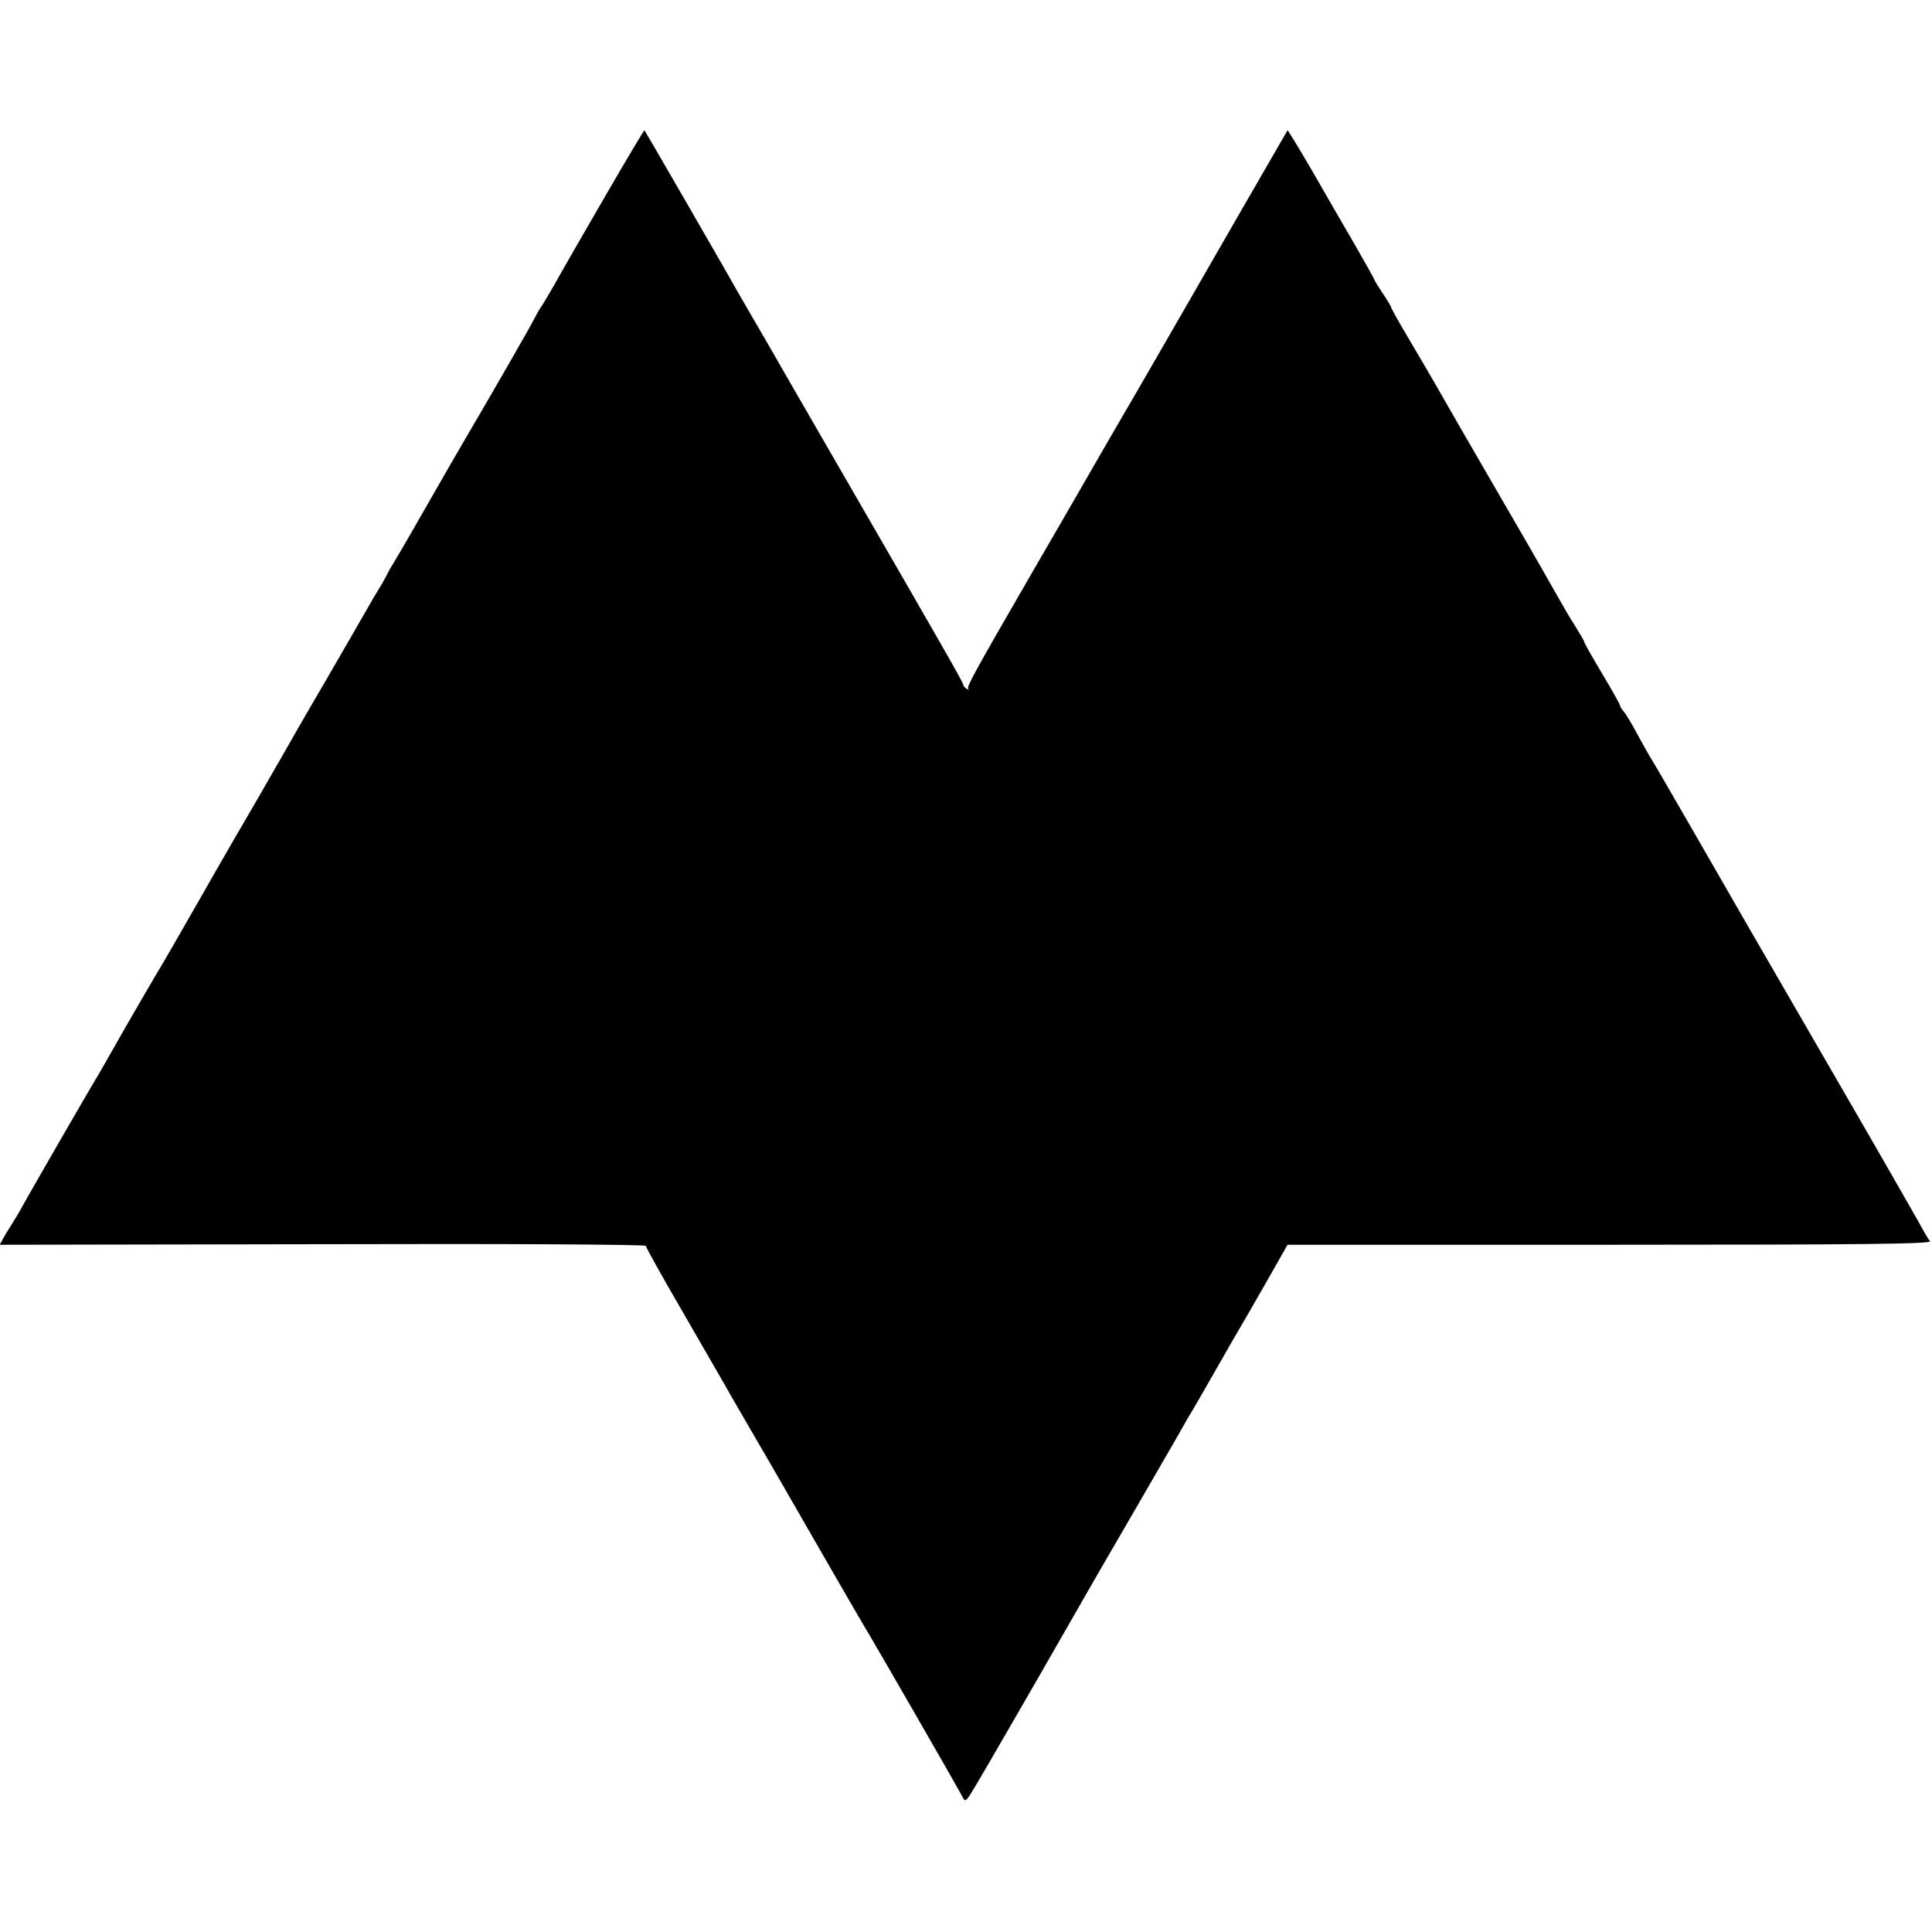
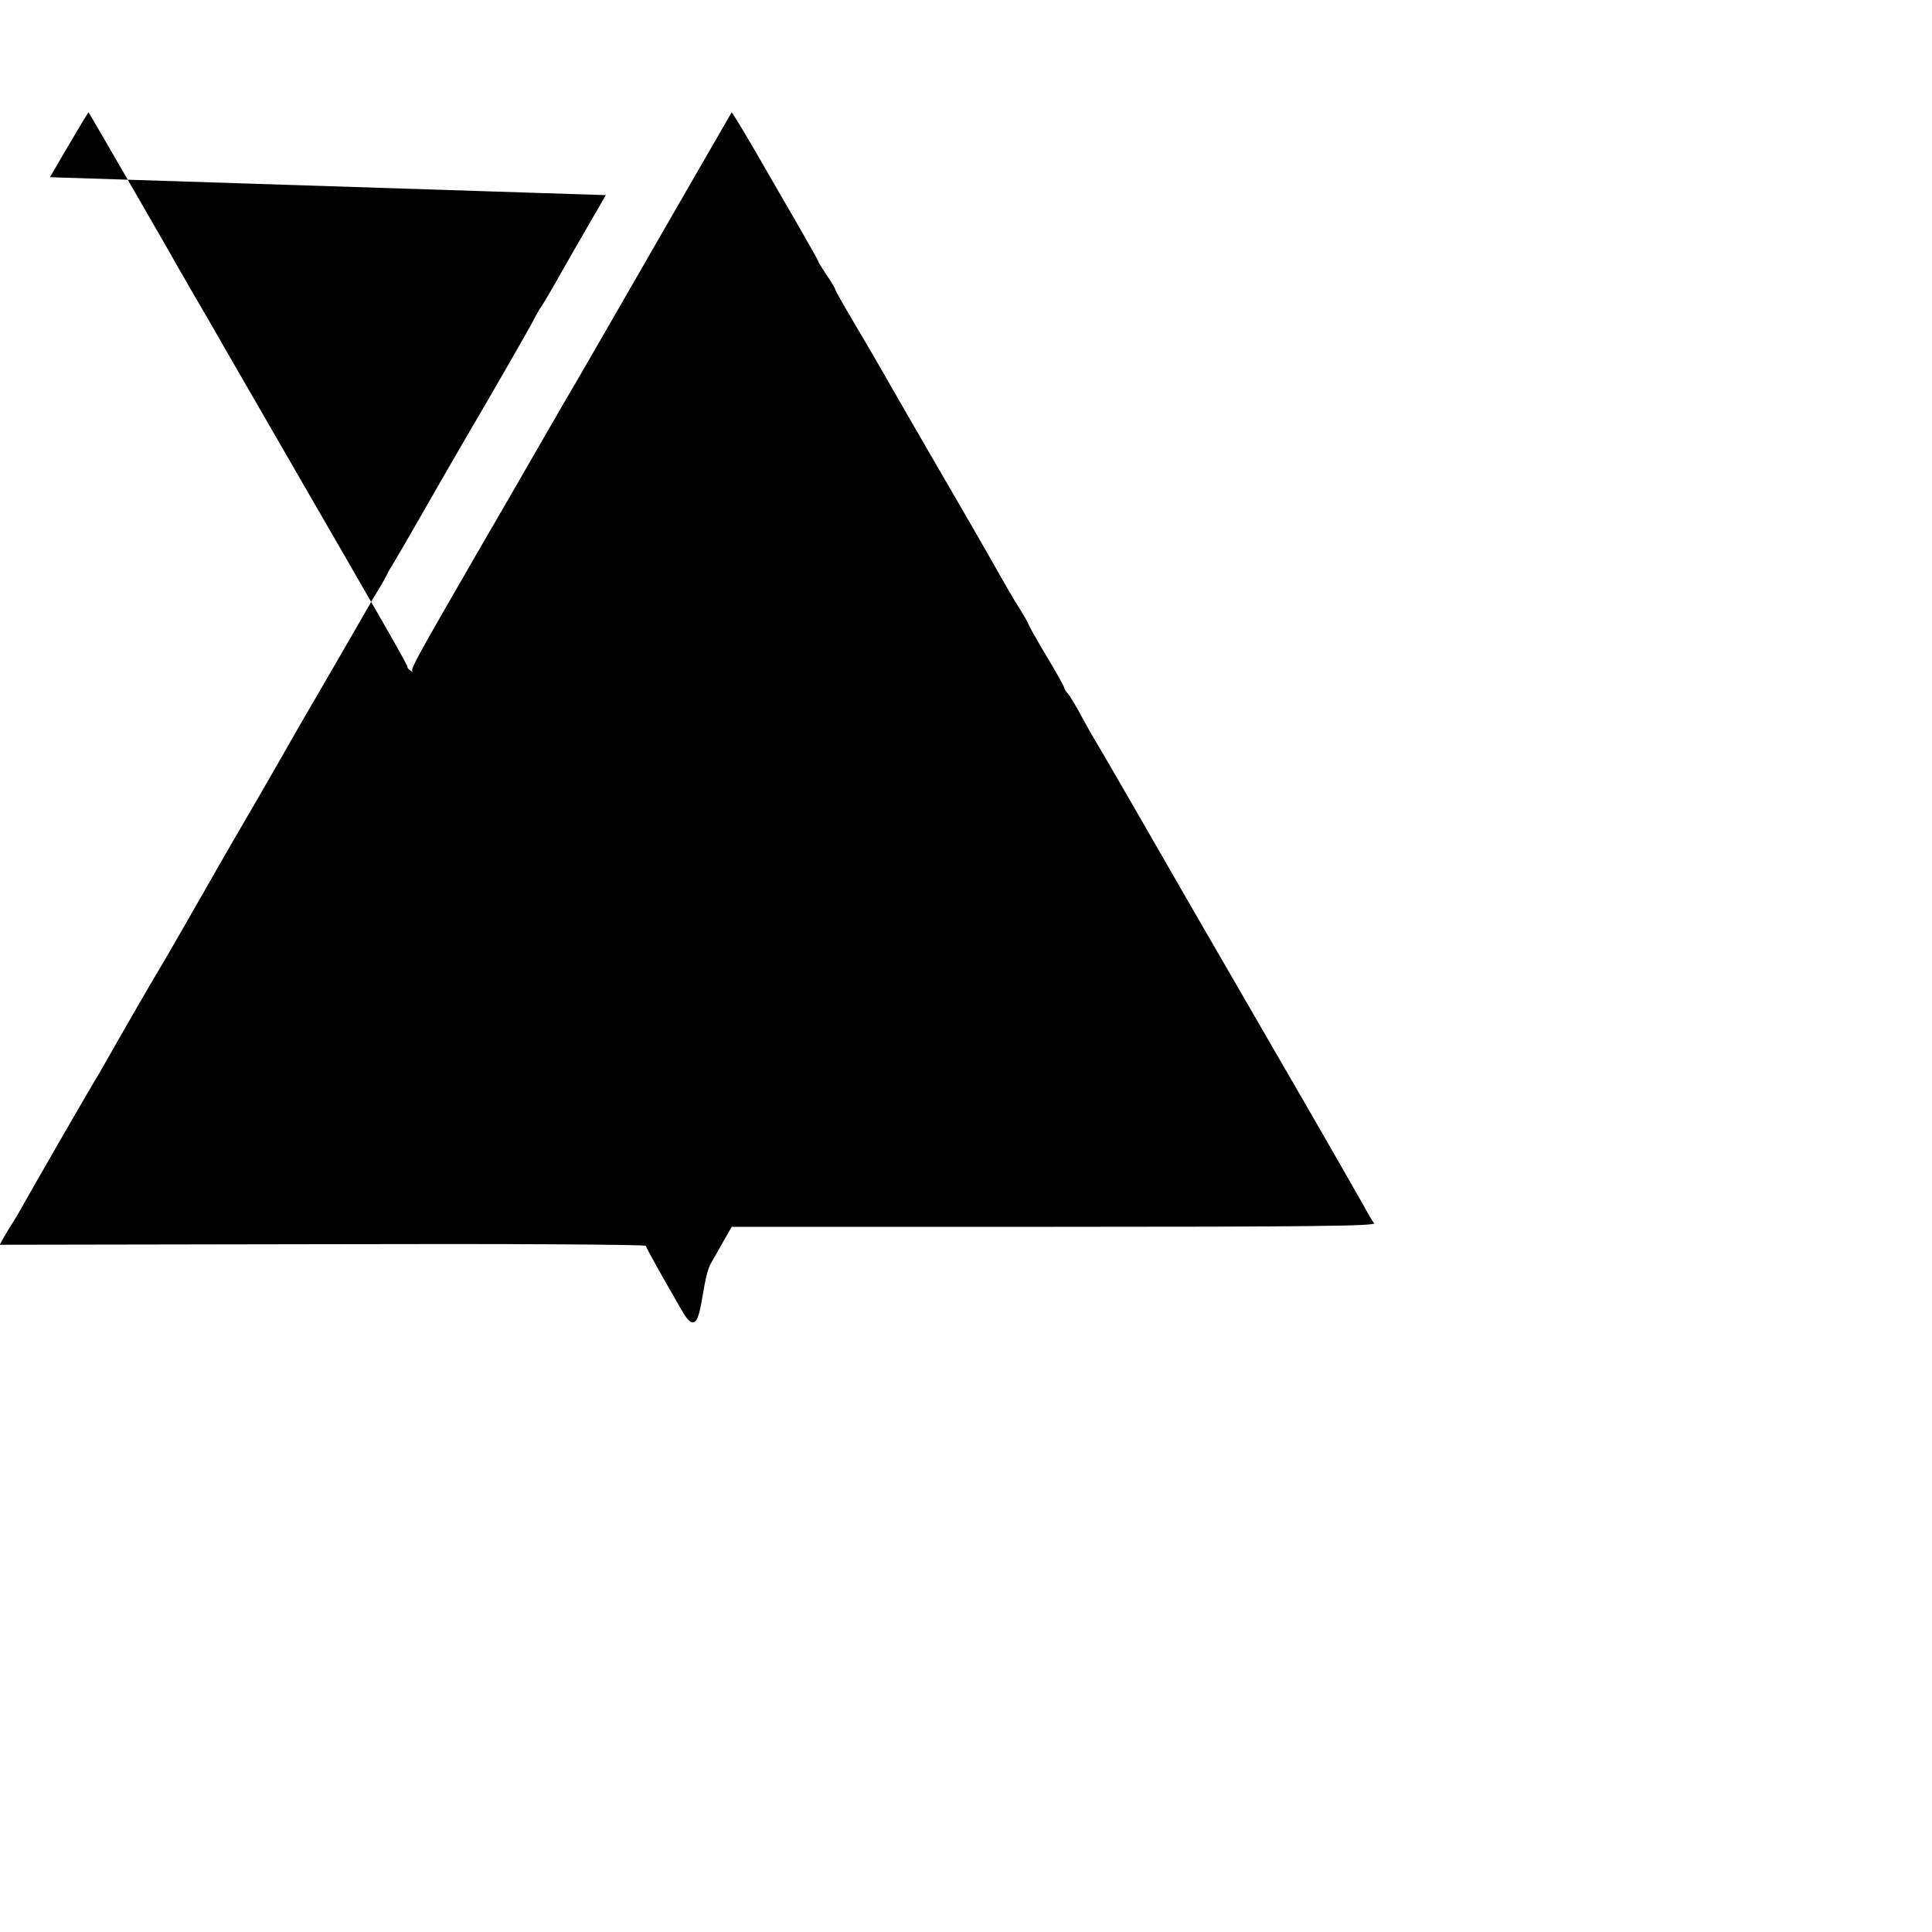
<svg xmlns="http://www.w3.org/2000/svg" version="1" width="933.333" height="933.333" viewBox="0 0 700 700">
-   <path d="M219.5 70.7c-7.6 13.1-14.9 25.8-16.3 28.3-3 5.4-6.2 10.9-8 13.5-.6 1.1-1.5 2.7-1.9 3.5-.6 1.4-16.4 28.9-25.3 44-2.1 3.6-8.6 14.8-14.4 25-5.8 10.2-11.1 19.2-11.6 20-.6.8-1.3 2.2-1.7 3-.4.8-1.6 3.1-2.8 5-1.2 1.9-3.3 5.5-4.7 8-1.4 2.5-8.3 14.4-15.3 26.5-7.1 12.1-13.9 24-15.3 26.5-1.4 2.5-5.6 9.7-9.2 16-3.7 6.3-12.7 21.8-19.9 34.5-7.2 12.6-13.6 23.7-14.1 24.5-2 3.2-14.5 24.8-17.7 30.5-1.9 3.3-4.3 7.5-5.3 9.3-4.8 7.9-24.5 42.2-27.3 47.2-1.6 3-3.8 6.6-4.7 8-.9 1.4-2.2 3.5-2.9 4.8L-.1 451l117.1-.2c66.5-.2 117 .1 117 .6s6 11.3 13.4 24c7.4 12.8 14.3 24.8 15.4 26.7 1 1.9 6 10.4 10.9 18.9 5 8.5 15.2 26.3 22.8 39.5 7.6 13.2 15 26 16.5 28.5 3.5 5.7 34 58.7 35.6 61.8 1.1 2.3 1.3 2.2 4.7-3.5 3-4.9 24.8-42.7 38-65.8 2.2-3.9 10.5-18.3 18.5-32 8-13.8 15.6-27 17-29.4 1.4-2.5 3.8-6.8 5.5-9.5 2.9-5 3.6-6.2 10.4-18.1 1.9-3.3 4.6-8.1 6.1-10.6s6.1-10.5 10.2-17.7l7.5-13.2h116.9c93.3 0 116.6-.3 115.9-1.3-.6-.6-2.4-3.7-4-6.7-1.7-3-13.9-24.4-27.3-47.5-34.8-60.1-37.1-64.1-54-93.5-8.4-14.6-15.6-27-16-27.5-.4-.6-2.4-4.2-4.5-8-2-3.9-4.4-7.7-5.1-8.6-.8-.8-1.4-1.9-1.4-2.2 0-.4-2.9-5.6-6.5-11.6s-6.5-11.2-6.5-11.5c0-.3-1.5-2.9-3.3-5.8-1.9-2.9-4.7-7.8-6.4-10.8-1.7-3-8.6-15.2-15.5-27-14.8-25.5-27.2-47-30.3-52.5-1.3-2.2-5-8.6-8.4-14.3-3.4-5.7-6.1-10.6-6.1-10.9 0-.3-1.3-2.5-3-5-1.6-2.4-3-4.6-3-4.9 0-.2-3.2-5.9-7.1-12.7-3.9-6.7-10.9-18.8-15.6-27-4.7-8.1-8.7-14.6-8.8-14.5-.2.3-32.5 56.3-36.2 62.8-3.8 6.6-19.3 33.5-20.2 35-.9 1.4-19.3 33.3-21.7 37.5-.6 1.1-6.9 11.9-13.9 24-21.8 37.7-24.3 42.3-23.7 43.1.4.4.1.4-.5 0-.7-.4-1.3-1.1-1.3-1.5 0-.8-6-11.3-47.5-83.1-10.3-17.9-19.9-34.4-21.2-36.8-1.3-2.3-5.4-9.3-9-15.5-3.6-6.2-7.5-13-8.7-15.2-2.3-4.1-28.7-49.8-29.1-50.3-.1-.2-6.4 10.4-14 23.5z" />
+   <path d="M219.5 70.7c-7.6 13.1-14.9 25.8-16.3 28.3-3 5.4-6.2 10.9-8 13.5-.6 1.1-1.5 2.7-1.9 3.5-.6 1.4-16.4 28.9-25.3 44-2.1 3.6-8.6 14.8-14.4 25-5.8 10.2-11.1 19.2-11.6 20-.6.8-1.3 2.2-1.7 3-.4.8-1.6 3.1-2.8 5-1.2 1.9-3.3 5.5-4.7 8-1.4 2.5-8.3 14.4-15.3 26.5-7.1 12.1-13.9 24-15.3 26.5-1.4 2.5-5.6 9.7-9.2 16-3.7 6.3-12.7 21.8-19.9 34.5-7.2 12.6-13.6 23.7-14.1 24.5-2 3.2-14.5 24.8-17.7 30.5-1.9 3.3-4.3 7.5-5.3 9.3-4.8 7.9-24.5 42.2-27.3 47.2-1.6 3-3.8 6.6-4.7 8-.9 1.4-2.2 3.5-2.9 4.8L-.1 451l117.1-.2c66.5-.2 117 .1 117 .6s6 11.3 13.4 24s6.1-10.5 10.2-17.7l7.5-13.2h116.9c93.3 0 116.6-.3 115.9-1.3-.6-.6-2.4-3.7-4-6.7-1.7-3-13.9-24.4-27.3-47.5-34.8-60.1-37.1-64.1-54-93.5-8.4-14.6-15.6-27-16-27.5-.4-.6-2.4-4.2-4.5-8-2-3.9-4.4-7.7-5.1-8.6-.8-.8-1.4-1.9-1.4-2.2 0-.4-2.9-5.6-6.5-11.6s-6.5-11.2-6.5-11.5c0-.3-1.5-2.9-3.3-5.8-1.9-2.9-4.7-7.8-6.4-10.8-1.7-3-8.6-15.2-15.5-27-14.8-25.5-27.2-47-30.3-52.5-1.3-2.2-5-8.6-8.4-14.3-3.4-5.7-6.1-10.6-6.1-10.9 0-.3-1.3-2.5-3-5-1.6-2.4-3-4.6-3-4.9 0-.2-3.2-5.9-7.1-12.7-3.9-6.7-10.9-18.8-15.6-27-4.7-8.1-8.7-14.6-8.8-14.5-.2.3-32.5 56.3-36.2 62.8-3.8 6.6-19.3 33.5-20.2 35-.9 1.4-19.3 33.3-21.7 37.5-.6 1.1-6.9 11.9-13.9 24-21.8 37.7-24.3 42.3-23.7 43.1.4.4.1.4-.5 0-.7-.4-1.3-1.1-1.3-1.5 0-.8-6-11.3-47.5-83.1-10.3-17.9-19.9-34.4-21.2-36.8-1.3-2.3-5.4-9.3-9-15.5-3.6-6.2-7.5-13-8.7-15.2-2.3-4.1-28.7-49.8-29.1-50.3-.1-.2-6.4 10.4-14 23.5z" />
</svg>